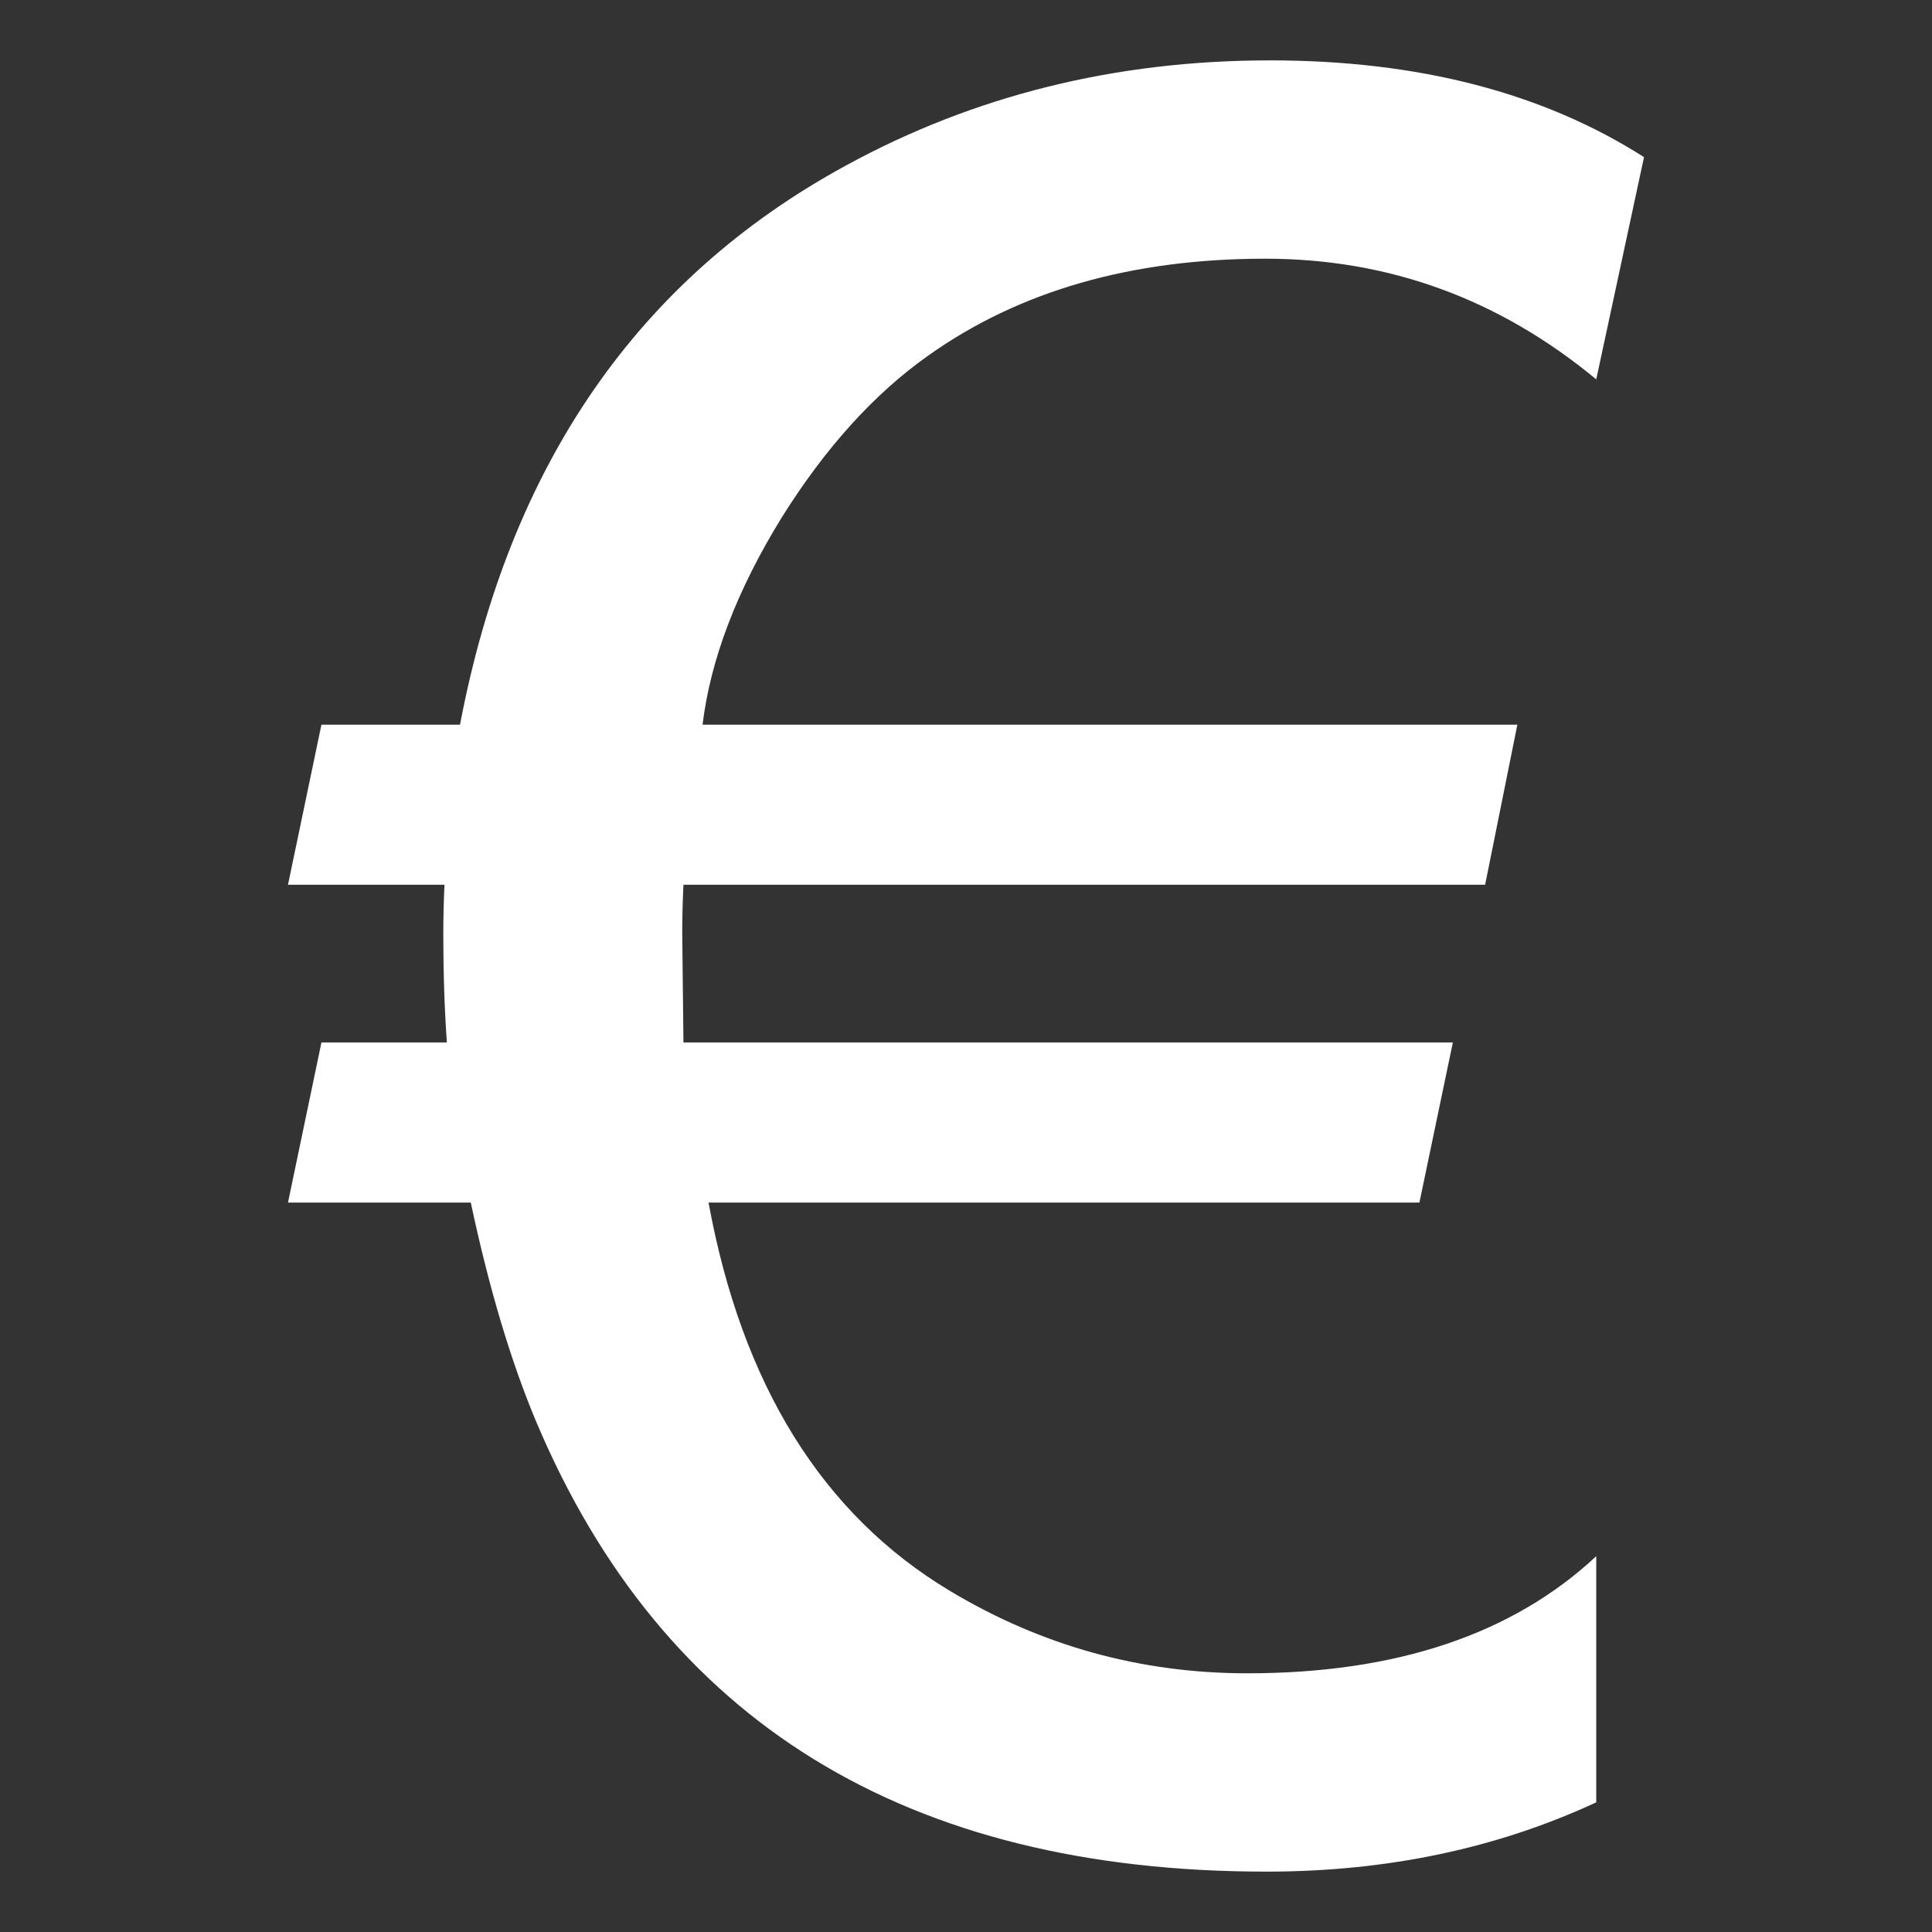
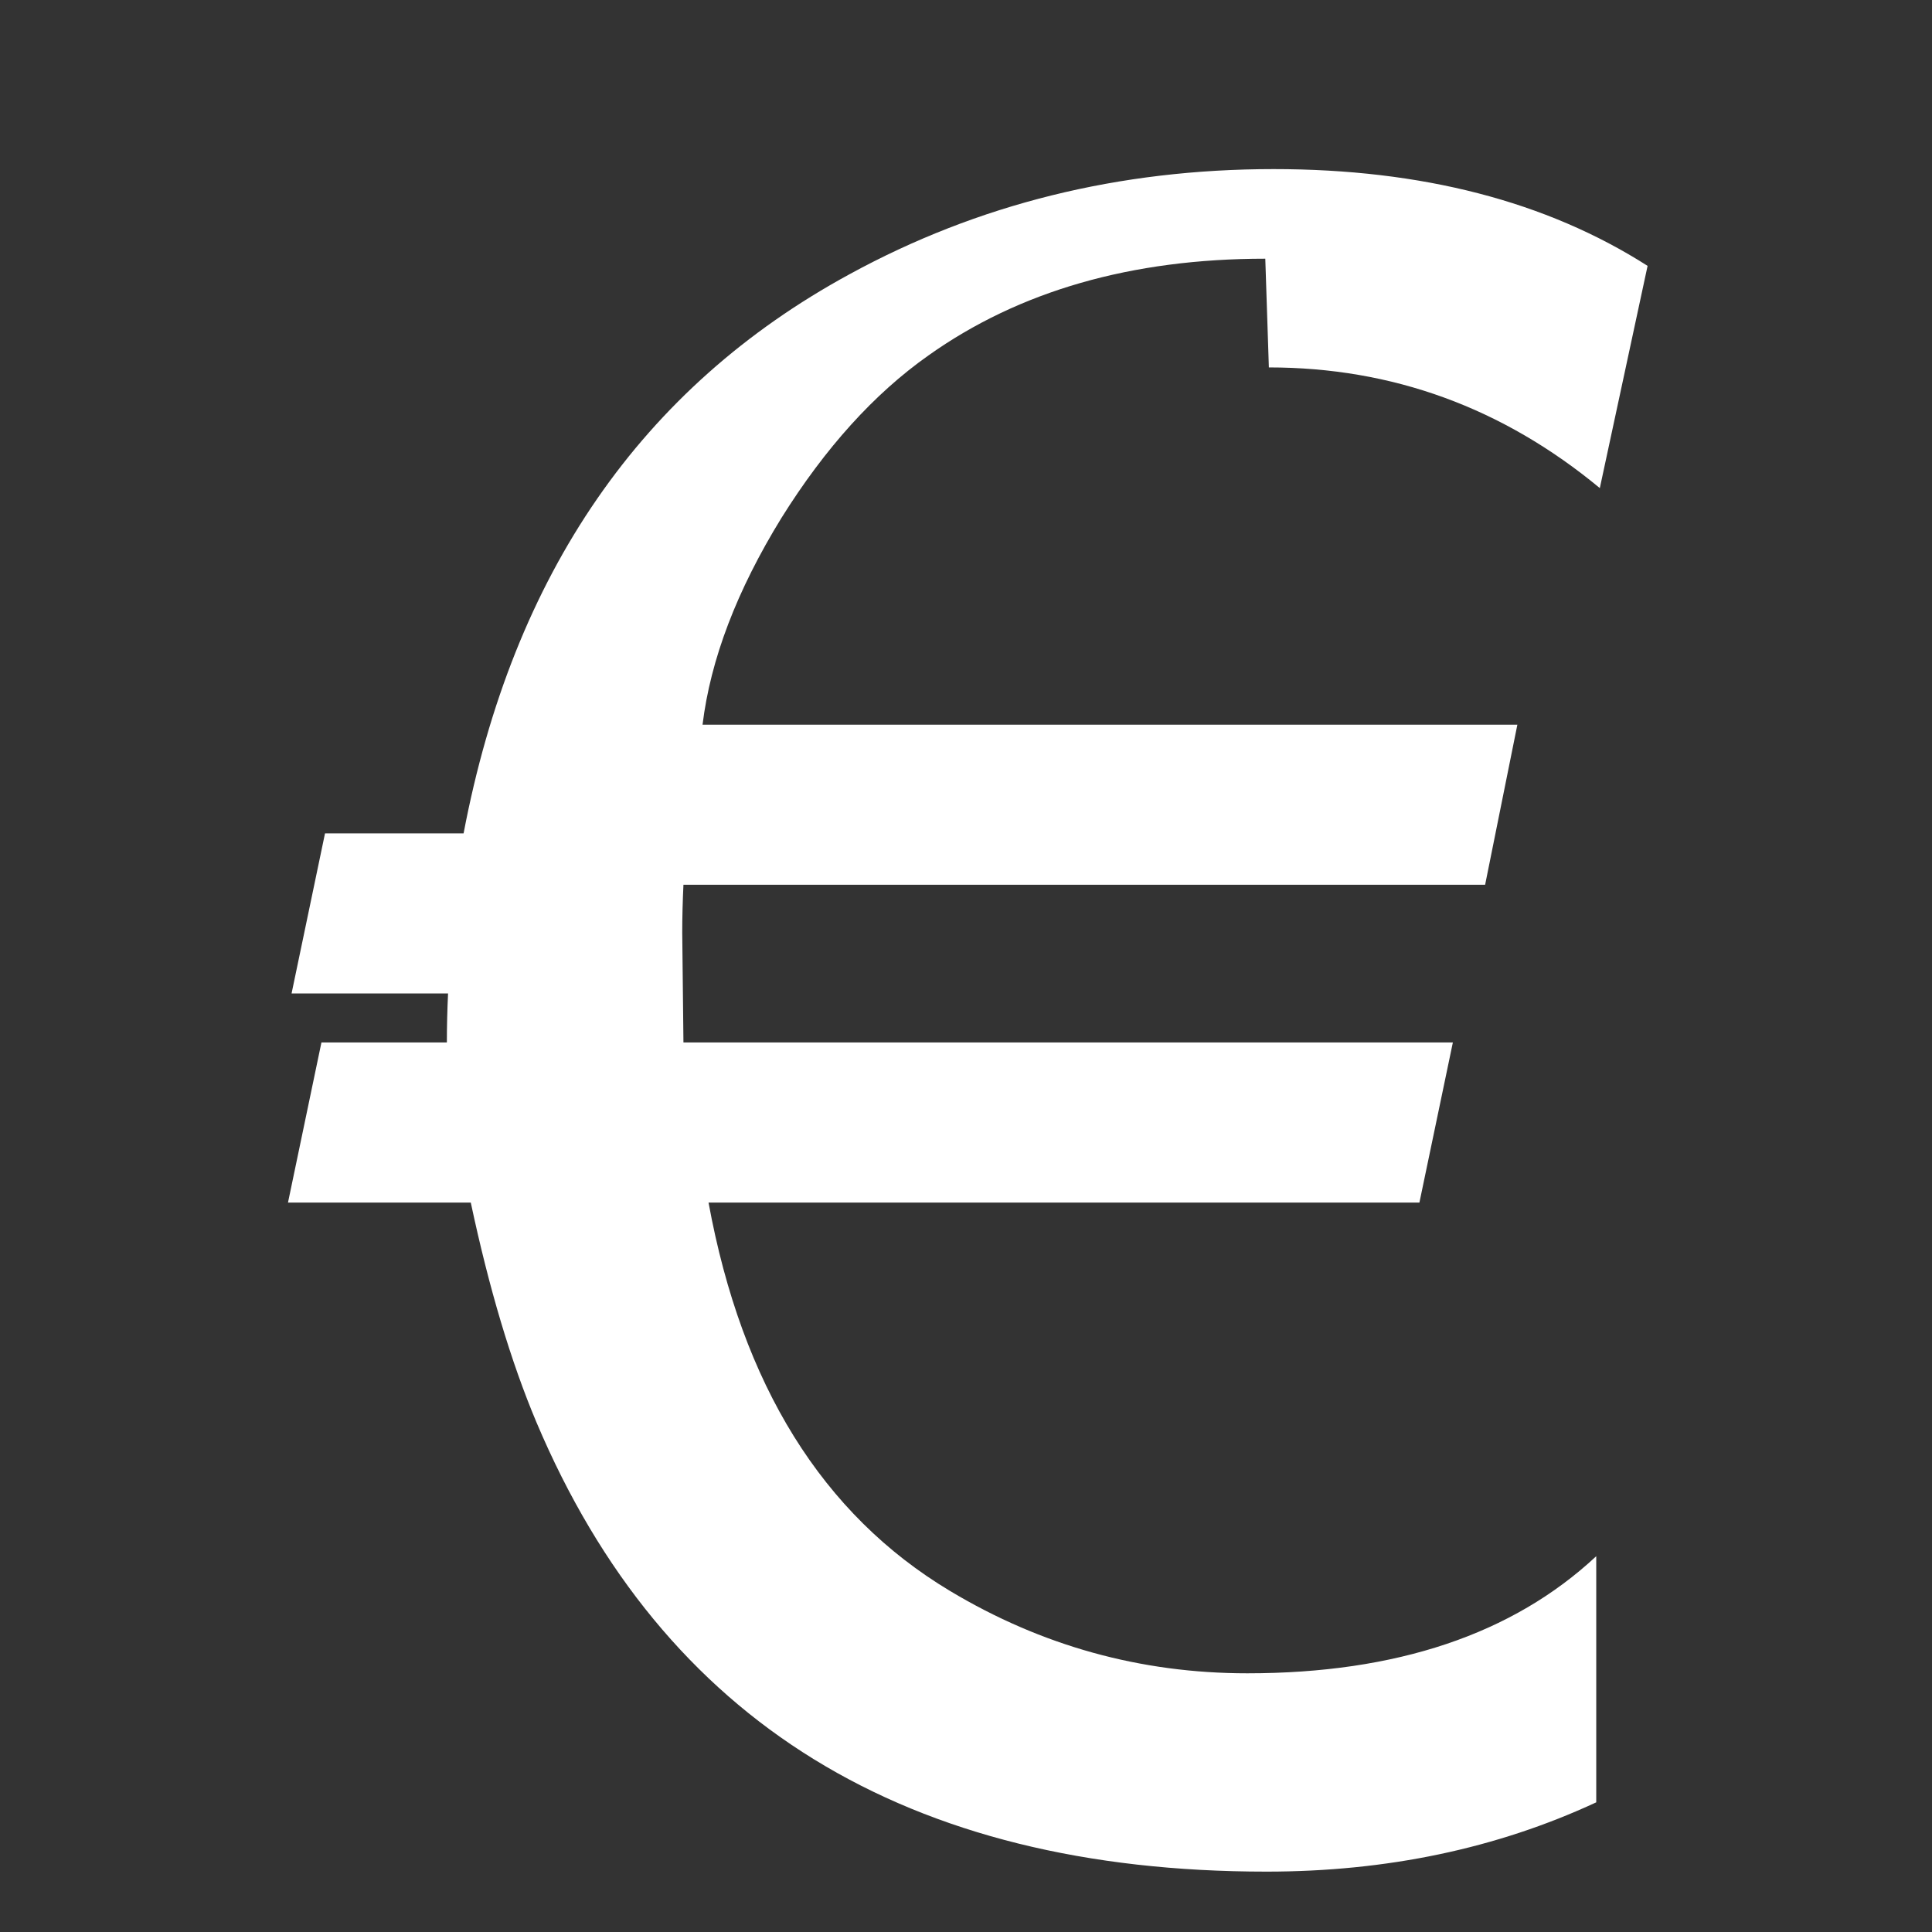
<svg xmlns="http://www.w3.org/2000/svg" width="100%" height="100%" viewBox="0 0 80 80" version="1.1" xml:space="preserve" style="fill-rule:evenodd;clip-rule:evenodd;stroke-linejoin:round;stroke-miterlimit:2;">
  <rect x="0" y="0" width="80" height="80" fill="#333333" stroke="none" />
-   <path d="M52.393,10.712c-5.541,0 -10.191,1.336 -13.951,4.008c-2.243,1.583 -4.271,3.825 -6.085,6.728c-1.847,3.001 -2.936,5.854 -3.266,8.559l33.74,-0l-1.335,6.629l-33.196,-0c-0.033,0.693 -0.05,1.352 -0.05,1.979l0.05,4.551l31.86,-0l-1.385,6.63l-29.436,-0c1.385,7.552 4.716,12.912 9.993,16.078c3.793,2.276 7.899,3.414 12.319,3.414c6.167,-0 10.983,-1.617 14.446,-4.849l0,10.192c-4.123,1.913 -8.674,2.869 -13.655,2.869c-14.907,0 -24.983,-6.201 -30.227,-18.602c-1.056,-2.506 -1.963,-5.541 -2.721,-9.102l-7.569,0l1.385,-6.63l5.194,0c-0.099,-1.385 -0.148,-2.886 -0.148,-4.502c0,-0.676 0.017,-1.352 0.049,-2.028l-6.48,0l1.385,-6.629l5.738,0c2.045,-10.752 7.372,-18.47 15.98,-23.153c5.31,-2.903 11.164,-4.354 17.563,-4.354c6.134,0 11.296,1.336 15.484,4.007l-1.978,9.202c-4.024,-3.331 -8.592,-4.997 -13.704,-4.997Z" style="fill:#fff;fill-rule:nonzero;" />
+   <path d="M52.393,10.712c-5.541,0 -10.191,1.336 -13.951,4.008c-2.243,1.583 -4.271,3.825 -6.085,6.728c-1.847,3.001 -2.936,5.854 -3.266,8.559l33.74,-0l-1.335,6.629l-33.196,-0c-0.033,0.693 -0.05,1.352 -0.05,1.979l0.05,4.551l31.86,-0l-1.385,6.63l-29.436,-0c1.385,7.552 4.716,12.912 9.993,16.078c3.793,2.276 7.899,3.414 12.319,3.414c6.167,-0 10.983,-1.617 14.446,-4.849l0,10.192c-4.123,1.913 -8.674,2.869 -13.655,2.869c-14.907,0 -24.983,-6.201 -30.227,-18.602c-1.056,-2.506 -1.963,-5.541 -2.721,-9.102l-7.569,0l1.385,-6.63l5.194,0c0,-0.676 0.017,-1.352 0.049,-2.028l-6.48,0l1.385,-6.629l5.738,0c2.045,-10.752 7.372,-18.47 15.98,-23.153c5.31,-2.903 11.164,-4.354 17.563,-4.354c6.134,0 11.296,1.336 15.484,4.007l-1.978,9.202c-4.024,-3.331 -8.592,-4.997 -13.704,-4.997Z" style="fill:#fff;fill-rule:nonzero;" />
</svg>